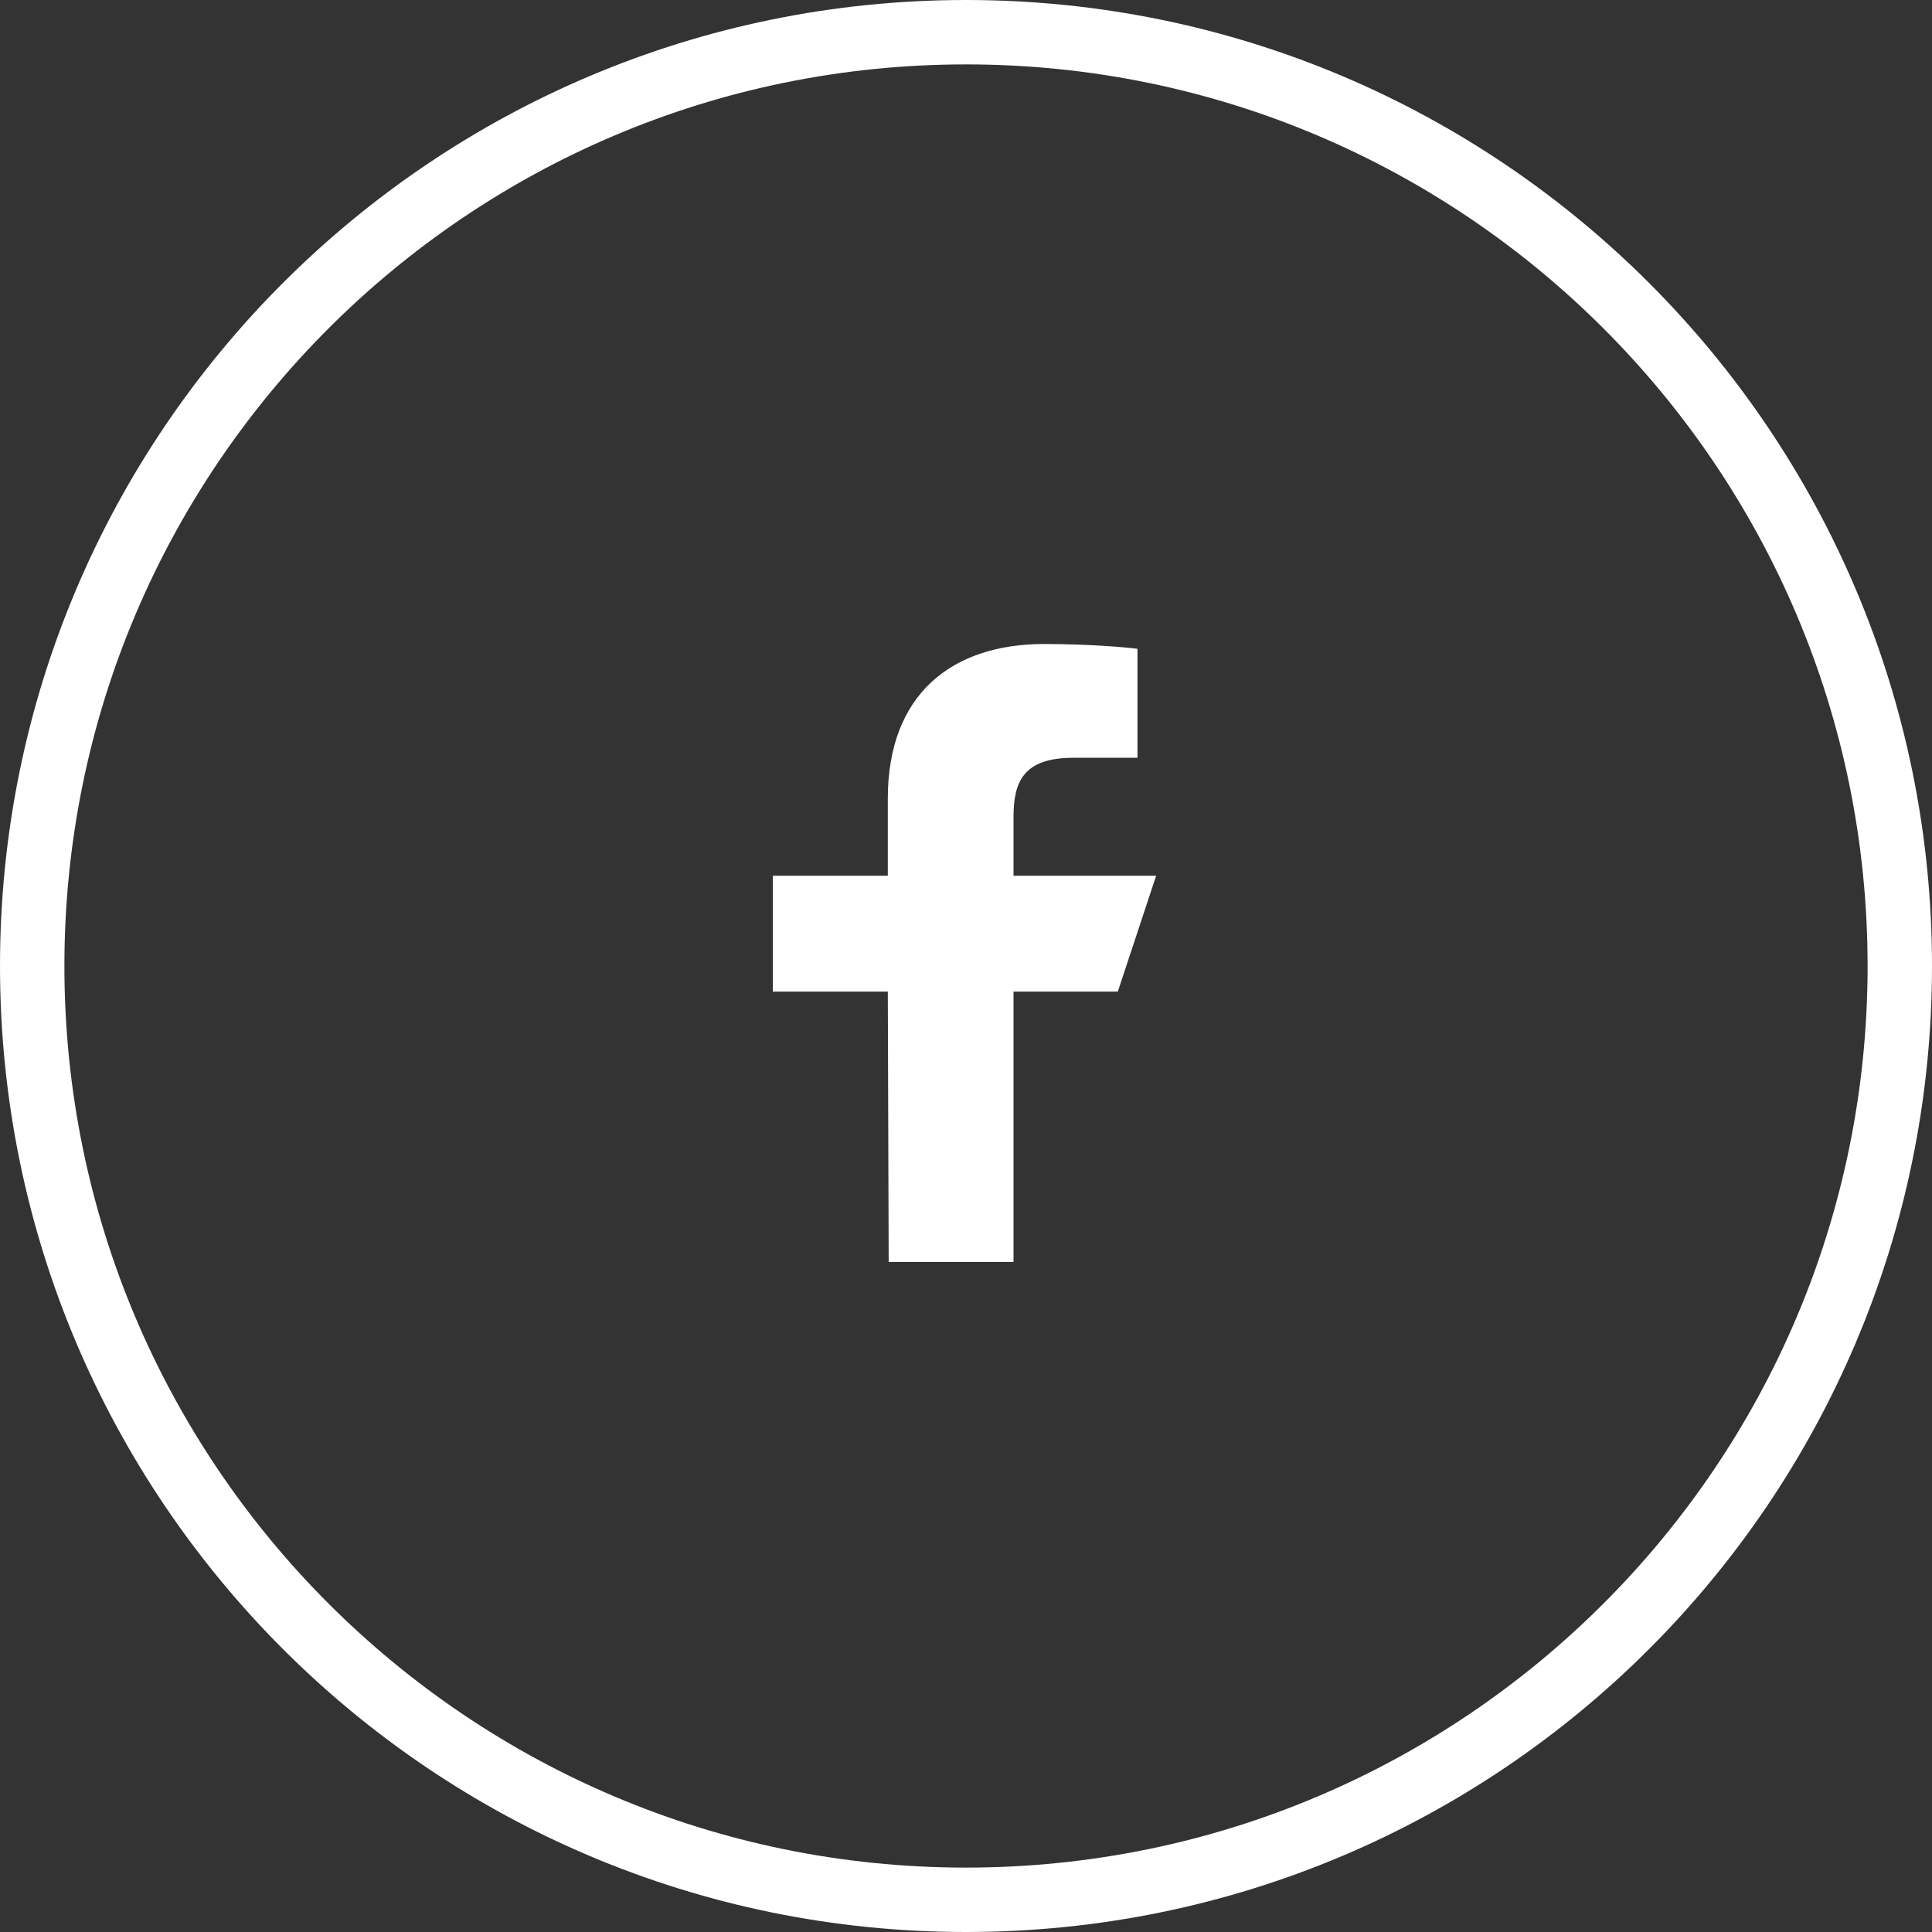
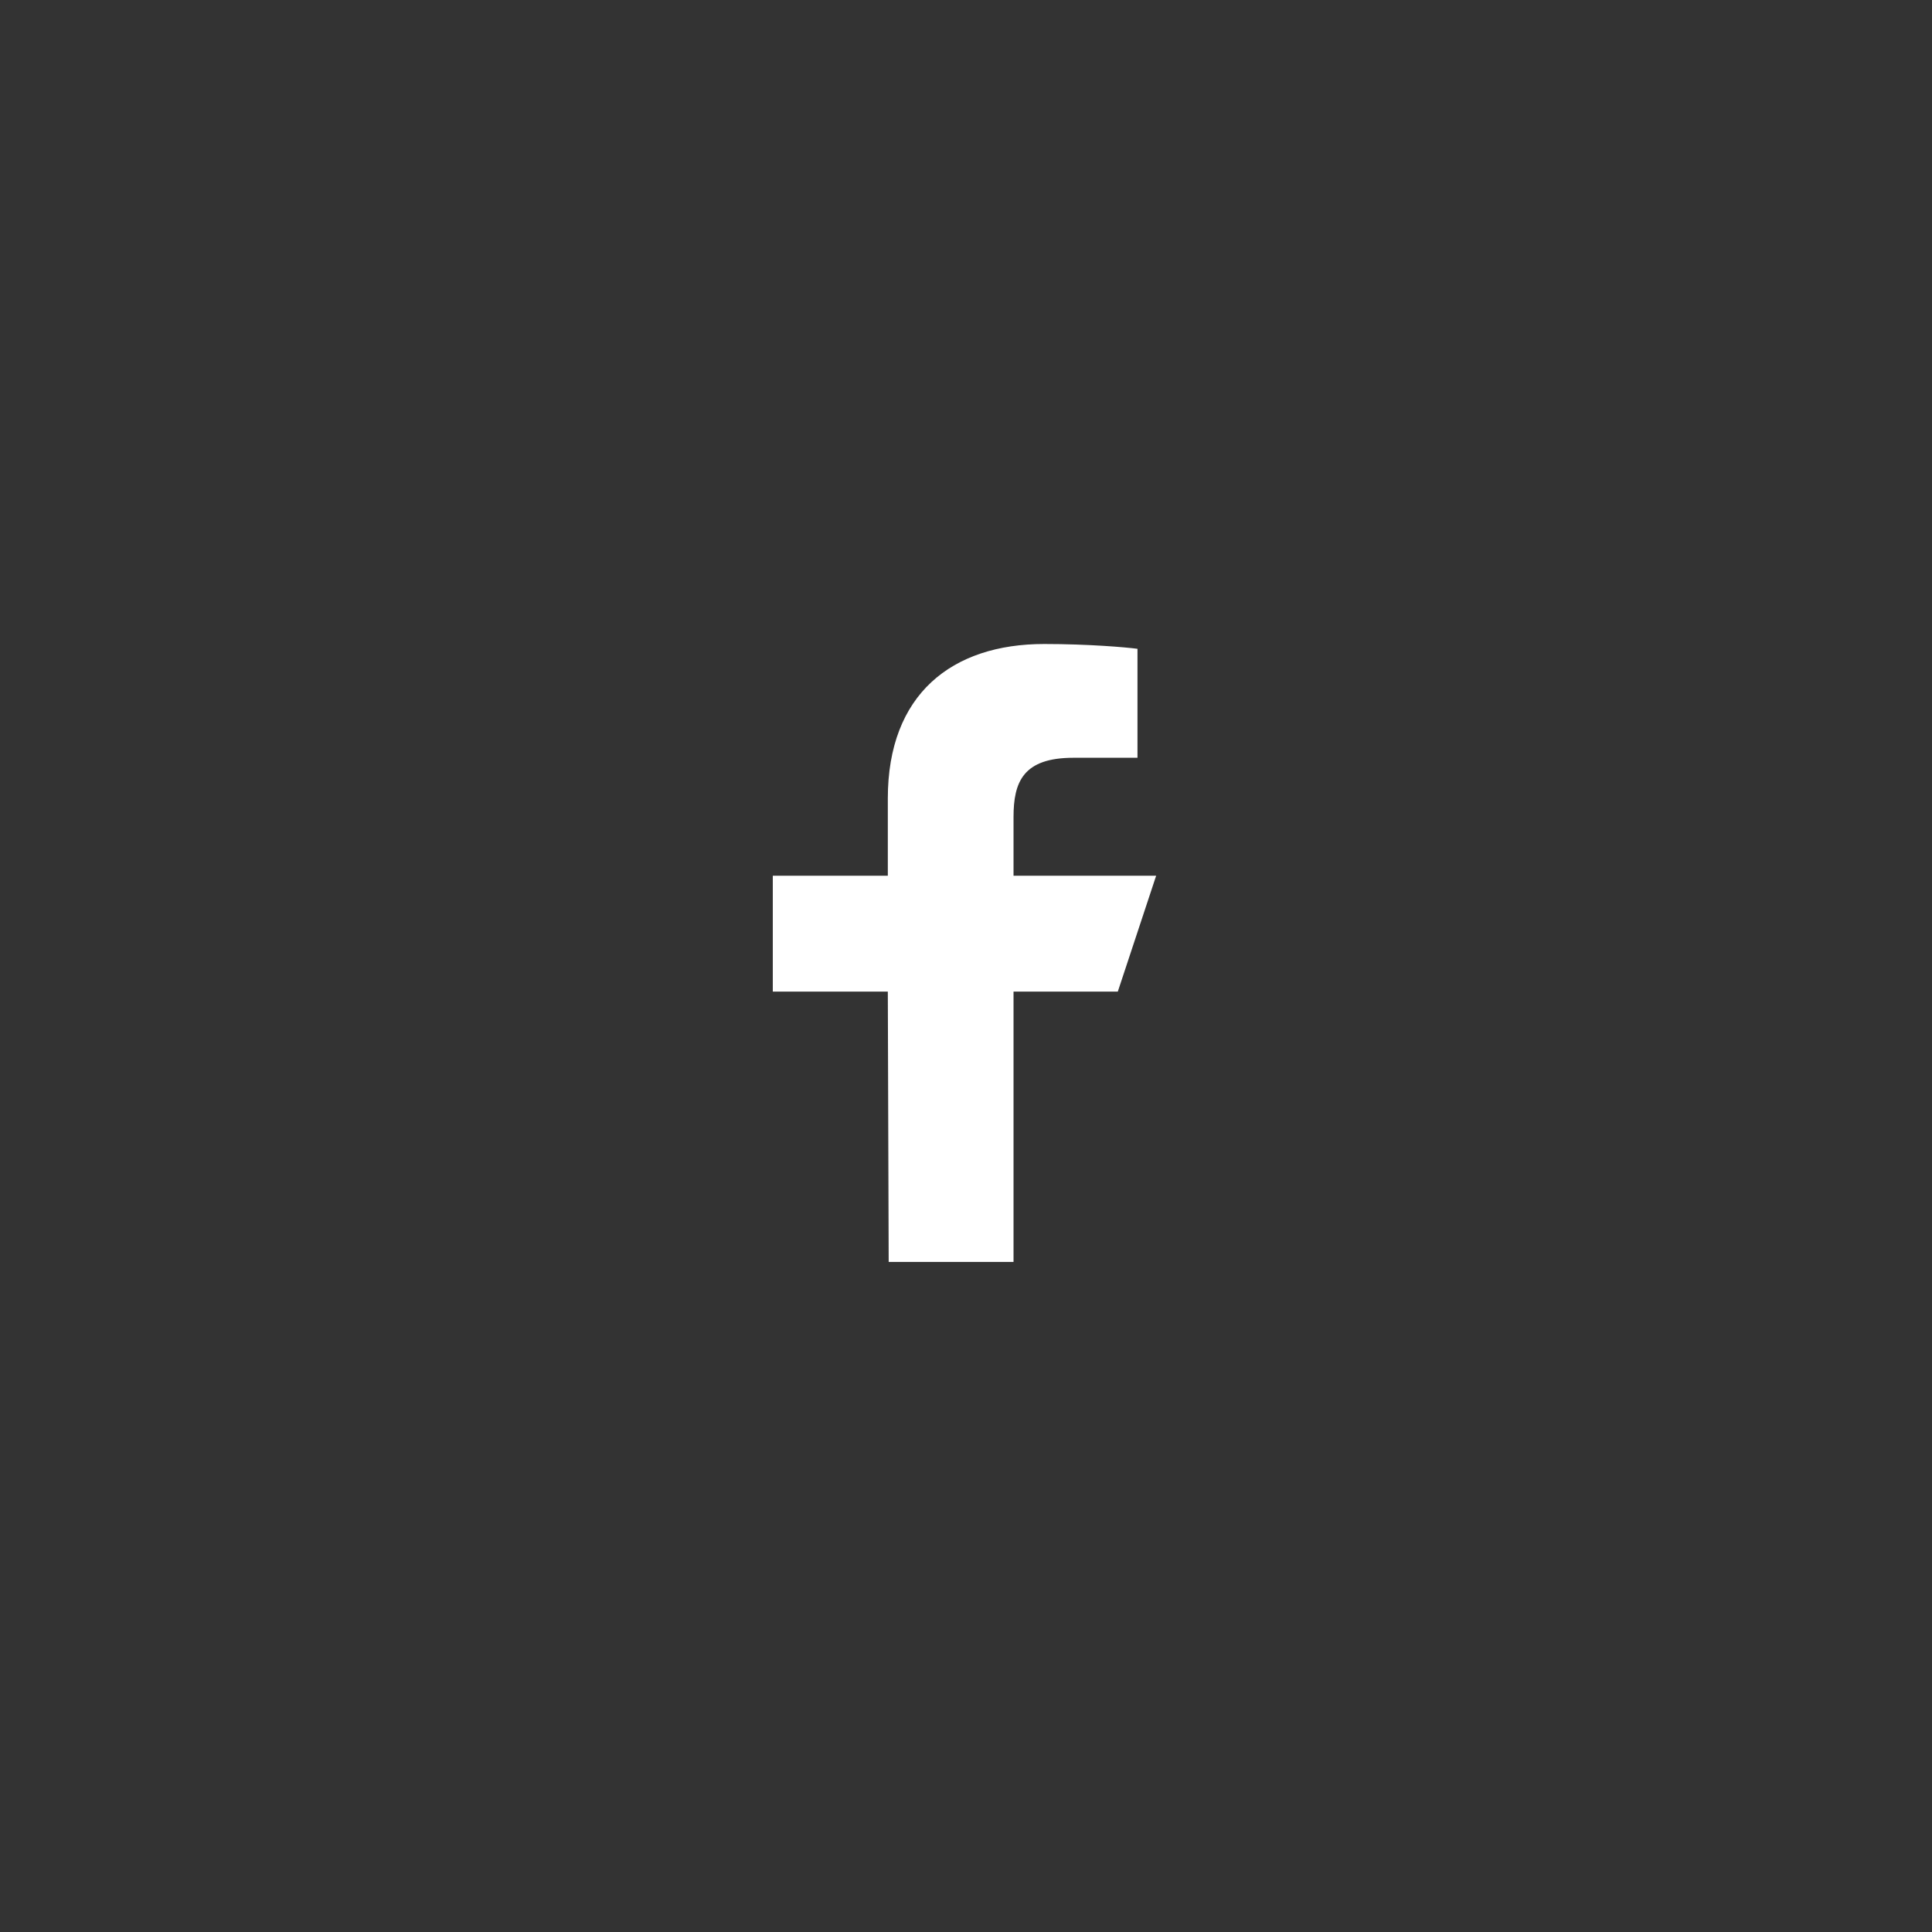
<svg xmlns="http://www.w3.org/2000/svg" width="45" height="45" viewBox="0 0 45 45" fill="none">
  <rect x="0" y="0" width="45" height="45" fill="#333333" stroke="none" />
-   <path d="M22.5 0.75C34.512 0.75 44.25 10.488 44.25 22.5C44.25 34.512 34.512 44.25 22.5 44.25C10.488 44.25 0.75 34.512 0.75 22.5C0.75 10.488 10.488 0.75 22.5 0.75Z" stroke="white" stroke-width="1.5" />
  <path d="M20.699 29.393L20.679 23.096H18V20.397H20.679V18.598C20.679 16.17 22.171 15 24.321 15C25.351 15 26.236 15.077 26.494 15.112V17.649L25.003 17.65C23.833 17.65 23.607 18.21 23.607 19.031V20.397H26.929L26.036 23.096H23.607V29.393H20.699Z" fill="white" />
</svg>